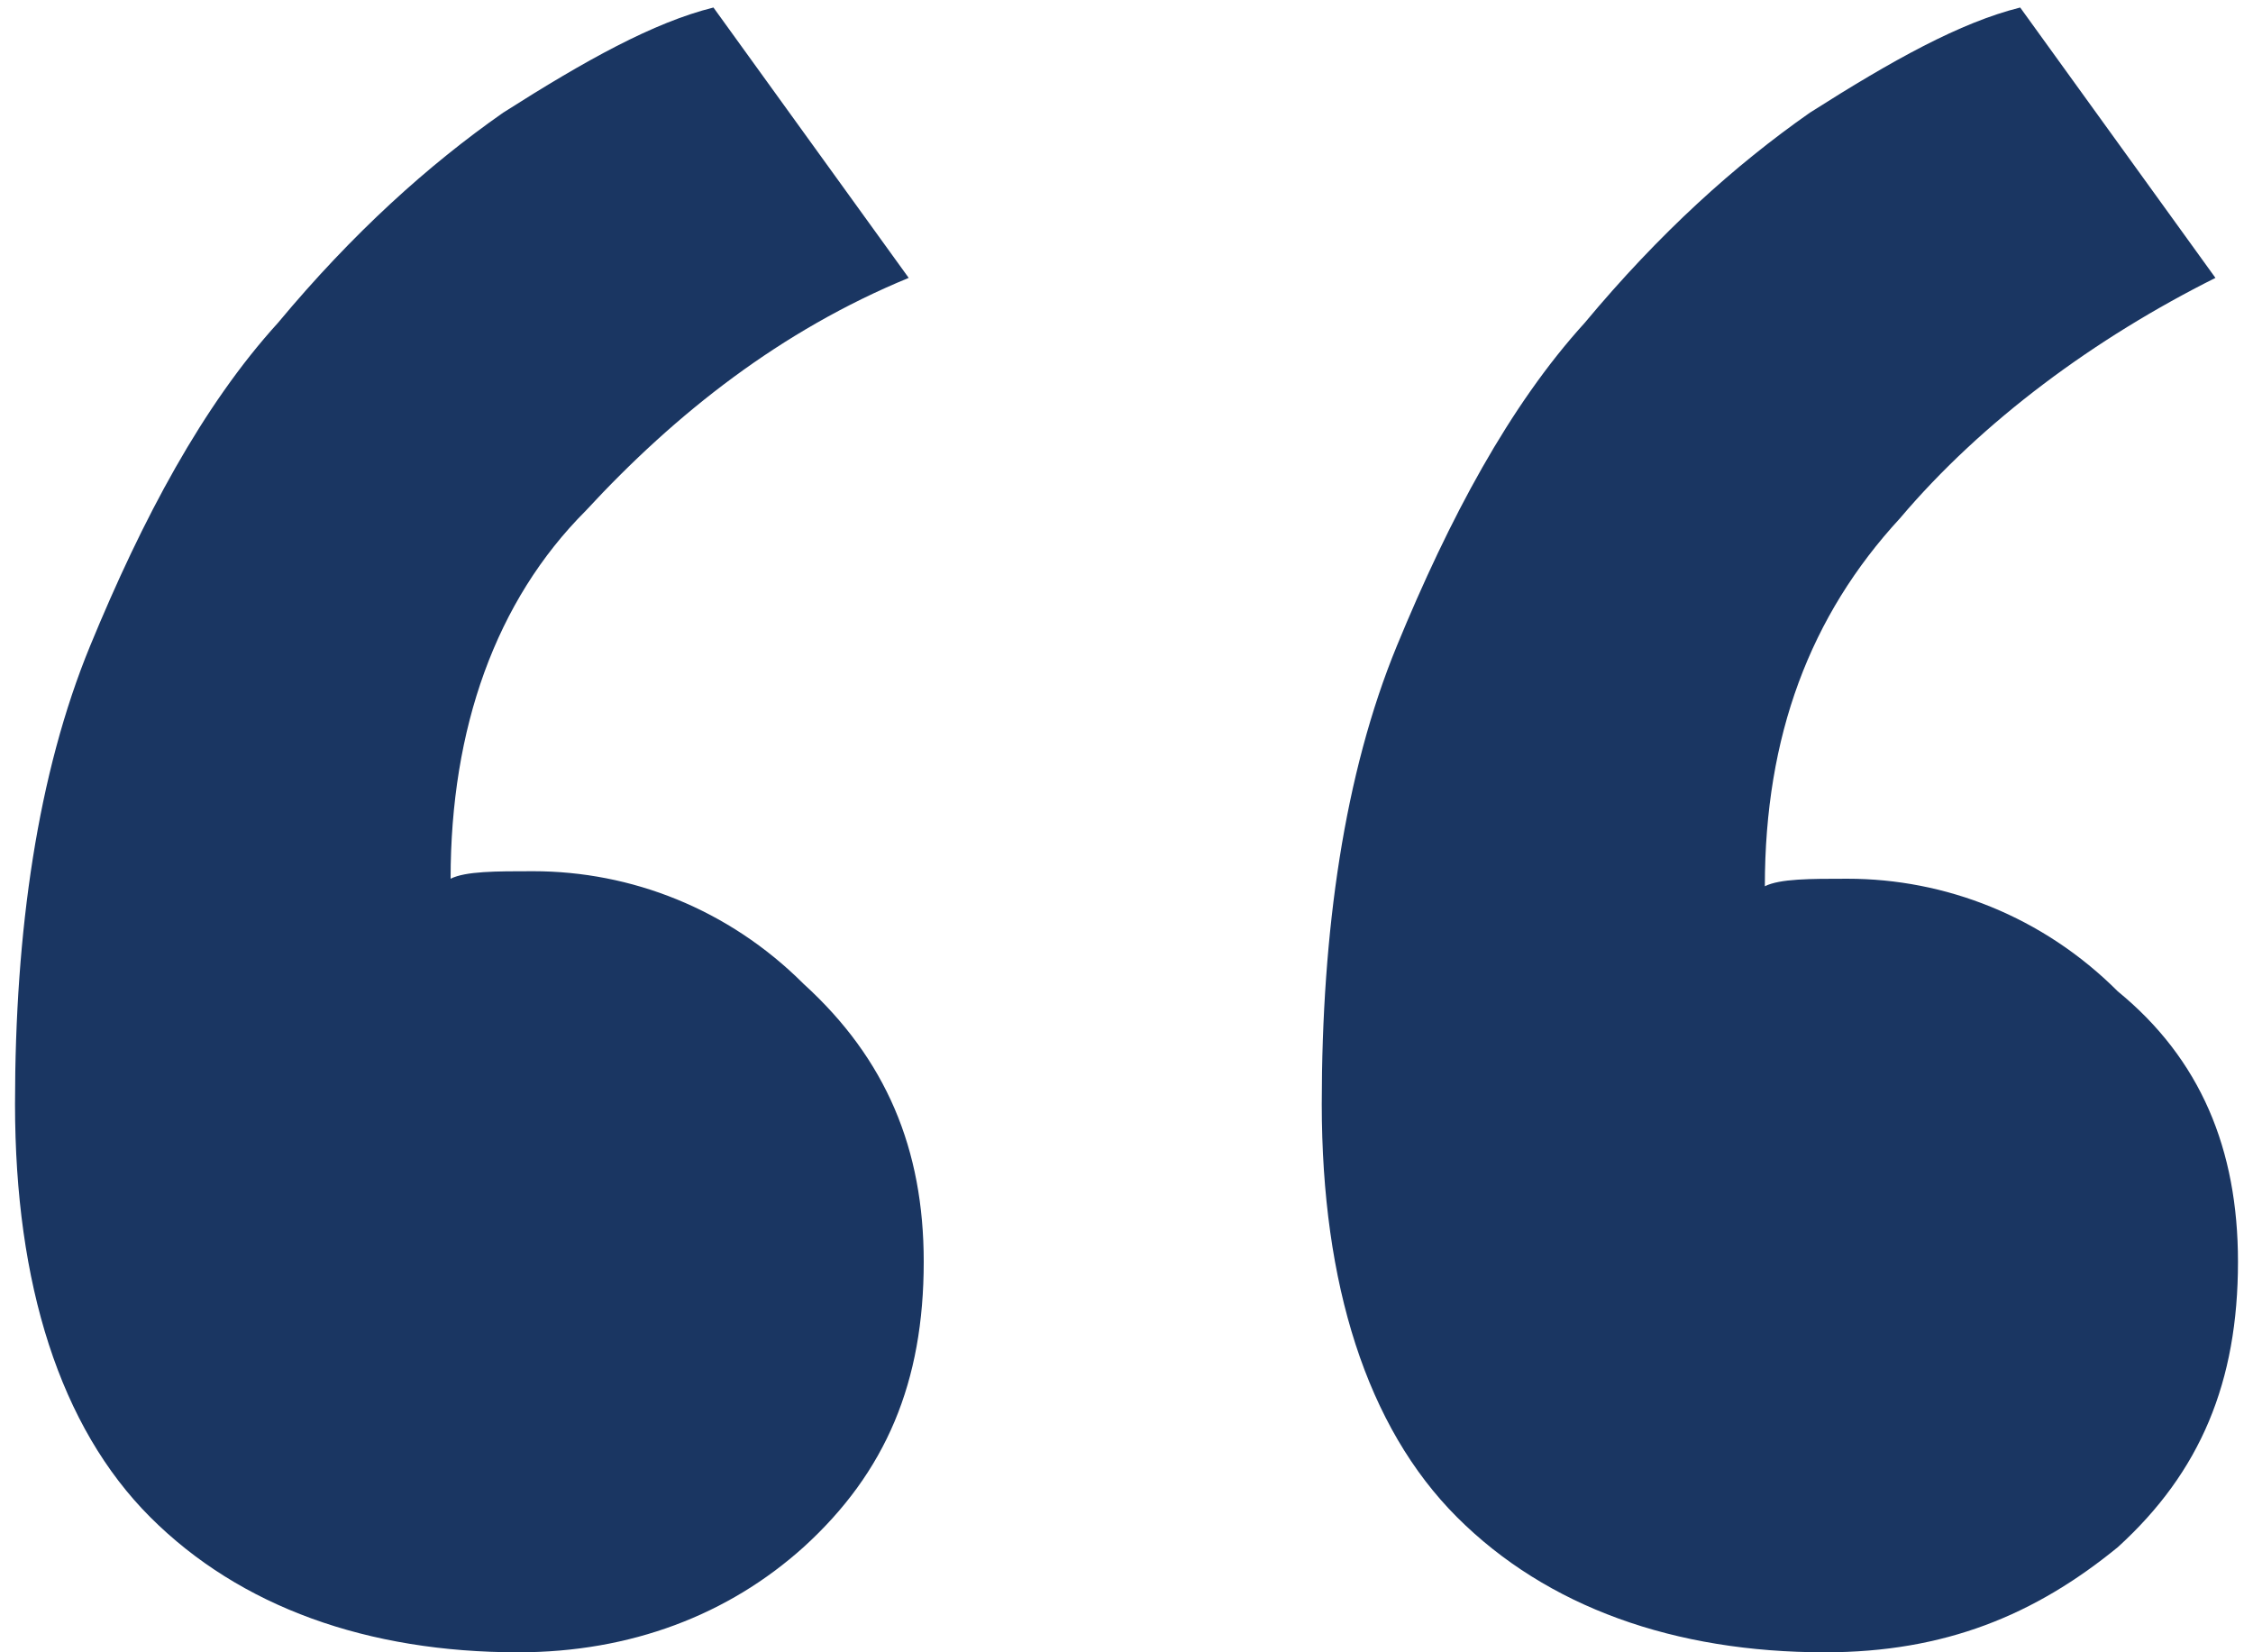
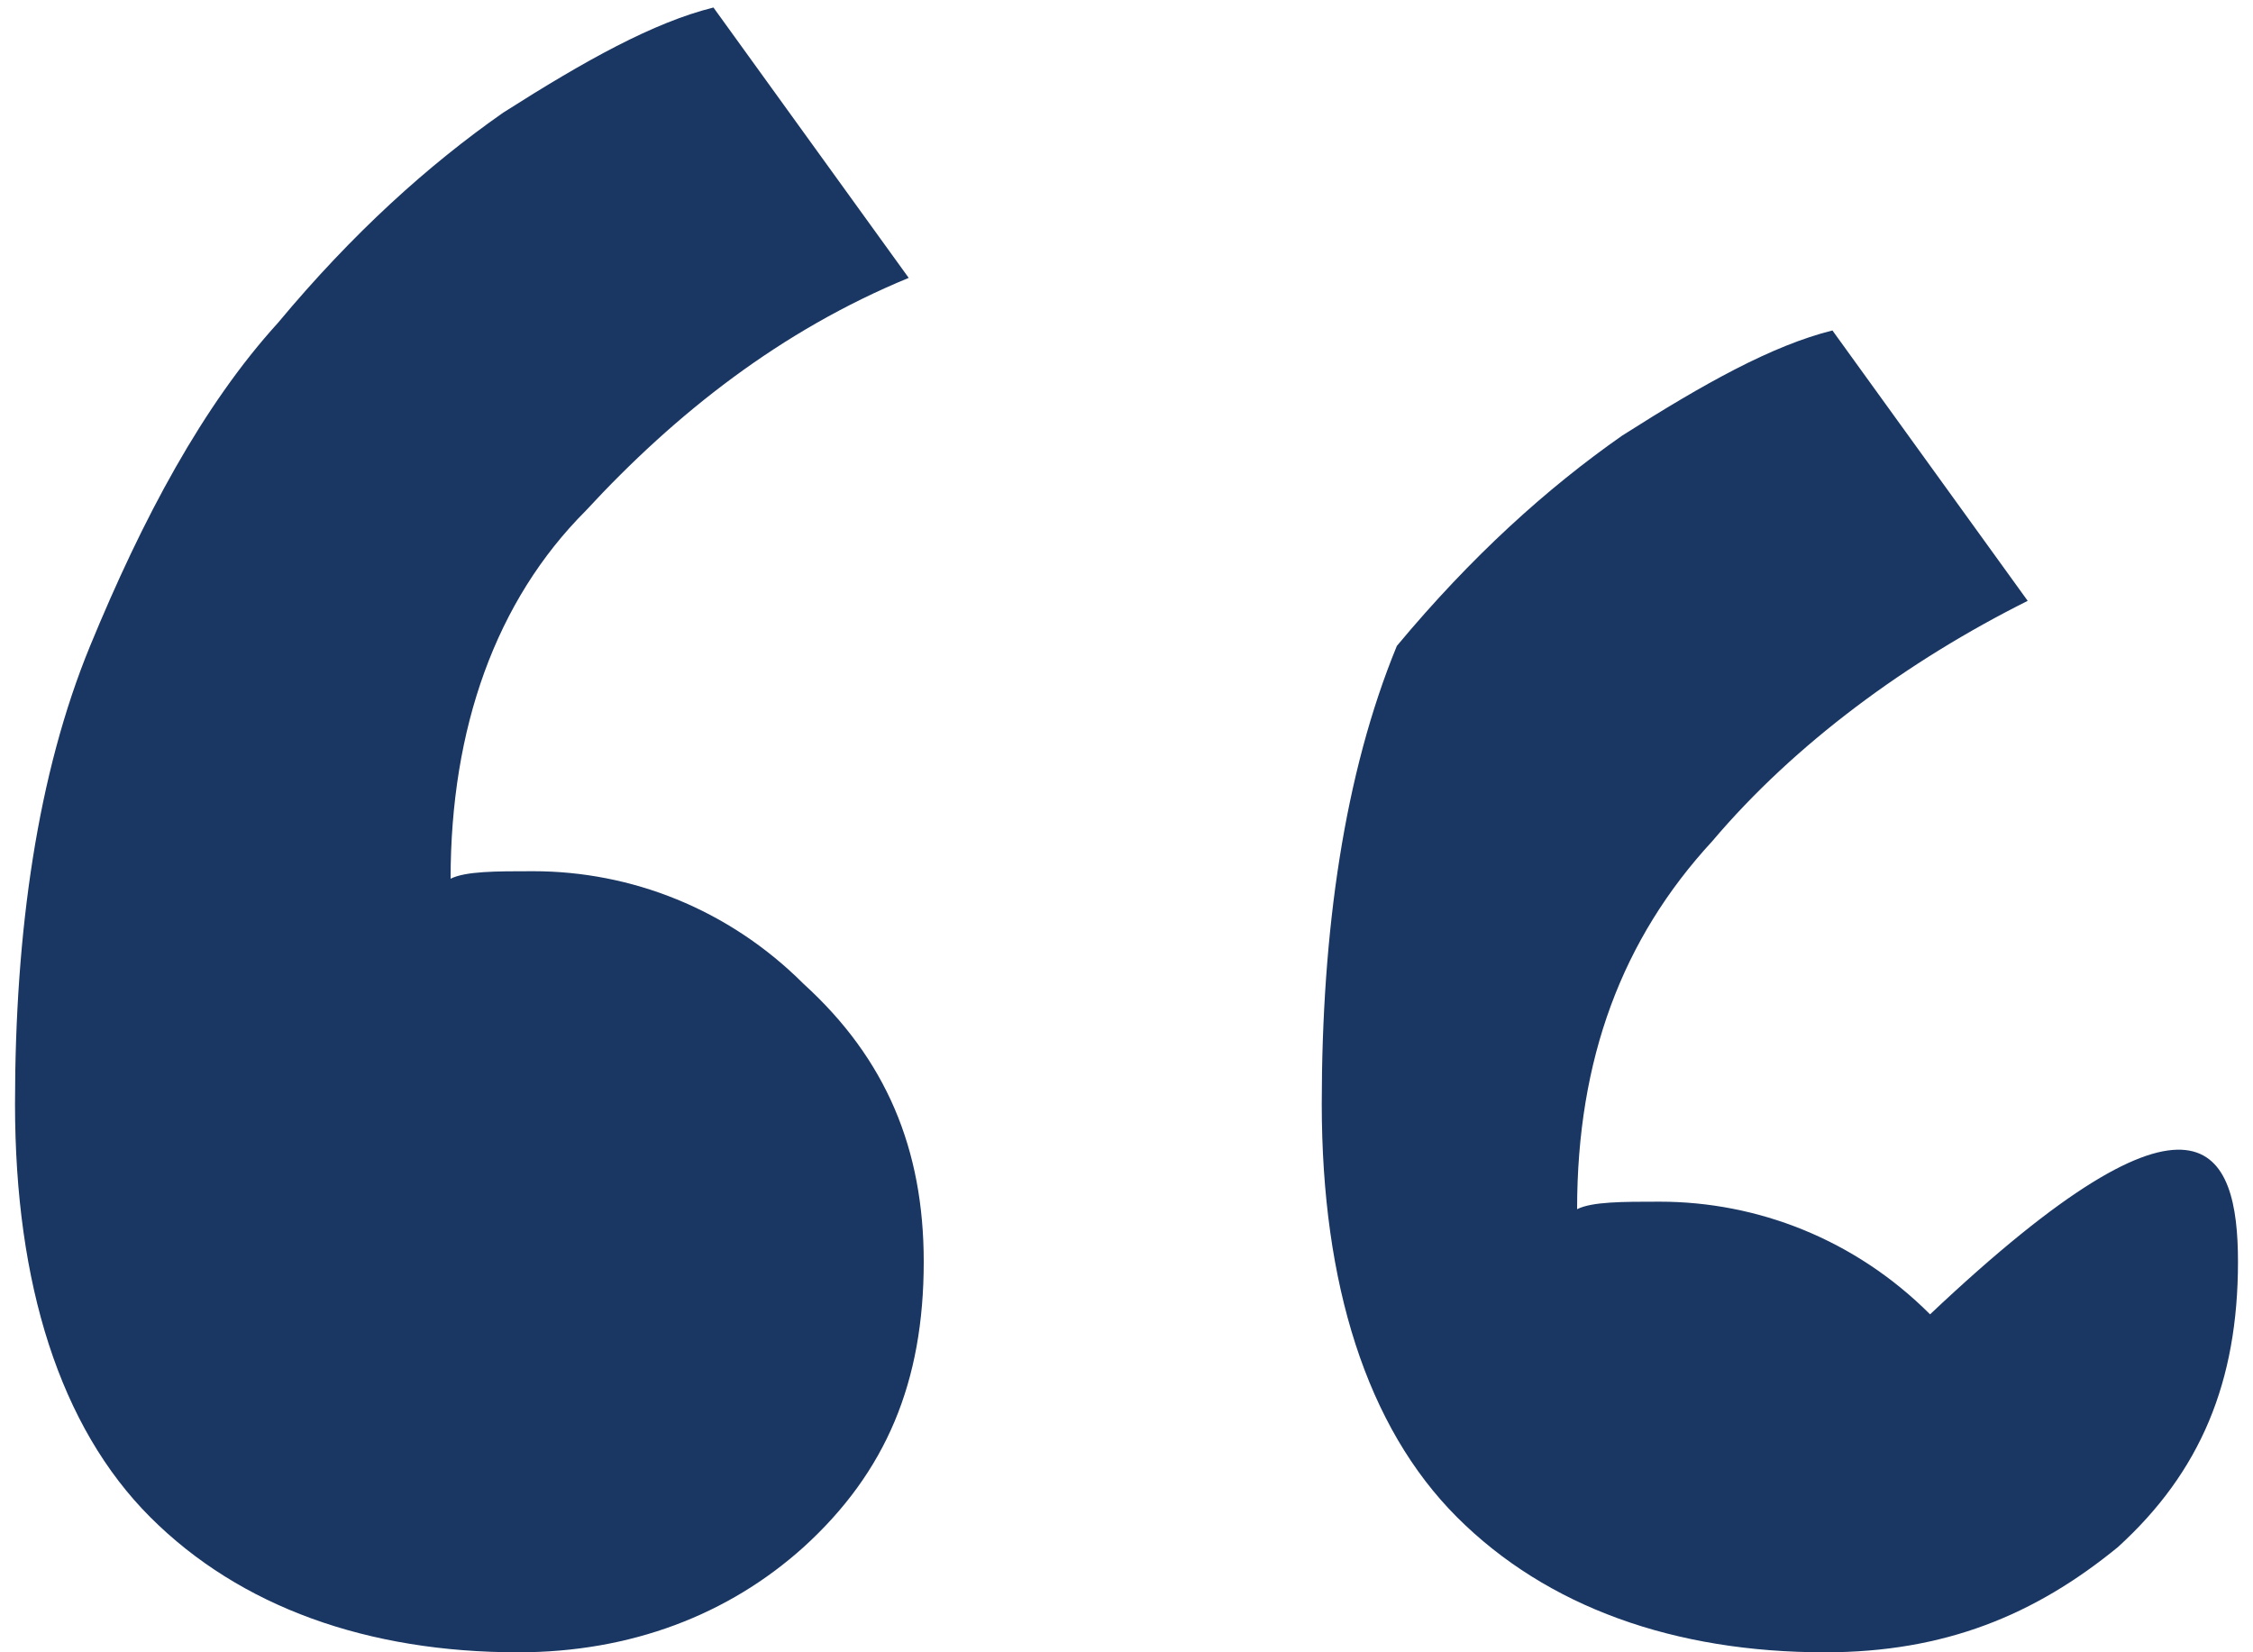
<svg xmlns="http://www.w3.org/2000/svg" id="Layer_1" x="0px" y="0px" width="30px" height="22px" viewBox="0 0 30 22" style="enable-background:new 0 0 30 22;" xml:space="preserve">
  <style type="text/css"> .st0{enable-background:new ;} .st1{fill:#1A3662;} </style>
  <g class="st0">
-     <path class="st1" d="M12.3,16.8c0,1.6-0.5,2.8-1.6,3.8C9.7,21.5,8.4,22,6.9,22c-2,0-3.7-0.6-4.9-1.8s-1.8-3.1-1.8-5.5 c0-2.3,0.3-4.4,1-6.1c0.7-1.7,1.5-3.2,2.5-4.3c1-1.2,2-2.1,3-2.8c1.1-0.7,2-1.2,2.8-1.4l2.6,3.6C10.4,4.4,9,5.5,7.8,6.8 C6.6,8,6,9.7,6,11.7c0.2-0.1,0.6-0.1,1.1-0.1c1.3,0,2.6,0.5,3.6,1.5C11.8,14.1,12.3,15.3,12.3,16.8z M29.8,16.8 c0,1.6-0.5,2.8-1.6,3.8c-1.1,0.9-2.3,1.4-3.9,1.4c-2,0-3.7-0.6-4.9-1.8s-1.8-3.1-1.8-5.5c0-2.3,0.3-4.4,1-6.1 c0.7-1.7,1.5-3.2,2.5-4.3c1-1.2,2-2.1,3-2.8c1.1-0.7,2-1.2,2.8-1.4l2.6,3.6c-1.6,0.8-3.1,1.9-4.2,3.2c-1.2,1.3-1.8,2.9-1.8,4.9 c0.2-0.1,0.6-0.1,1.1-0.1c1.3,0,2.6,0.5,3.6,1.5C29.3,14.1,29.8,15.3,29.8,16.8z" />
+     <path class="st1" d="M12.3,16.8c0,1.6-0.5,2.8-1.6,3.8C9.7,21.5,8.4,22,6.9,22c-2,0-3.7-0.6-4.9-1.8s-1.8-3.1-1.8-5.5 c0-2.3,0.3-4.4,1-6.1c0.7-1.7,1.5-3.2,2.5-4.3c1-1.2,2-2.1,3-2.8c1.1-0.7,2-1.2,2.8-1.4l2.6,3.6C10.4,4.4,9,5.5,7.8,6.8 C6.6,8,6,9.7,6,11.7c0.2-0.1,0.6-0.1,1.1-0.1c1.3,0,2.6,0.5,3.6,1.5C11.8,14.1,12.3,15.3,12.3,16.8z M29.8,16.8 c0,1.6-0.5,2.8-1.6,3.8c-1.1,0.9-2.3,1.4-3.9,1.4c-2,0-3.7-0.6-4.9-1.8s-1.8-3.1-1.8-5.5c0-2.3,0.3-4.4,1-6.1 c1-1.2,2-2.1,3-2.8c1.1-0.7,2-1.2,2.8-1.4l2.6,3.6c-1.6,0.8-3.1,1.9-4.2,3.2c-1.2,1.3-1.8,2.9-1.8,4.9 c0.2-0.1,0.6-0.1,1.1-0.1c1.3,0,2.6,0.5,3.6,1.5C29.3,14.1,29.8,15.3,29.8,16.8z" />
  </g>
</svg>